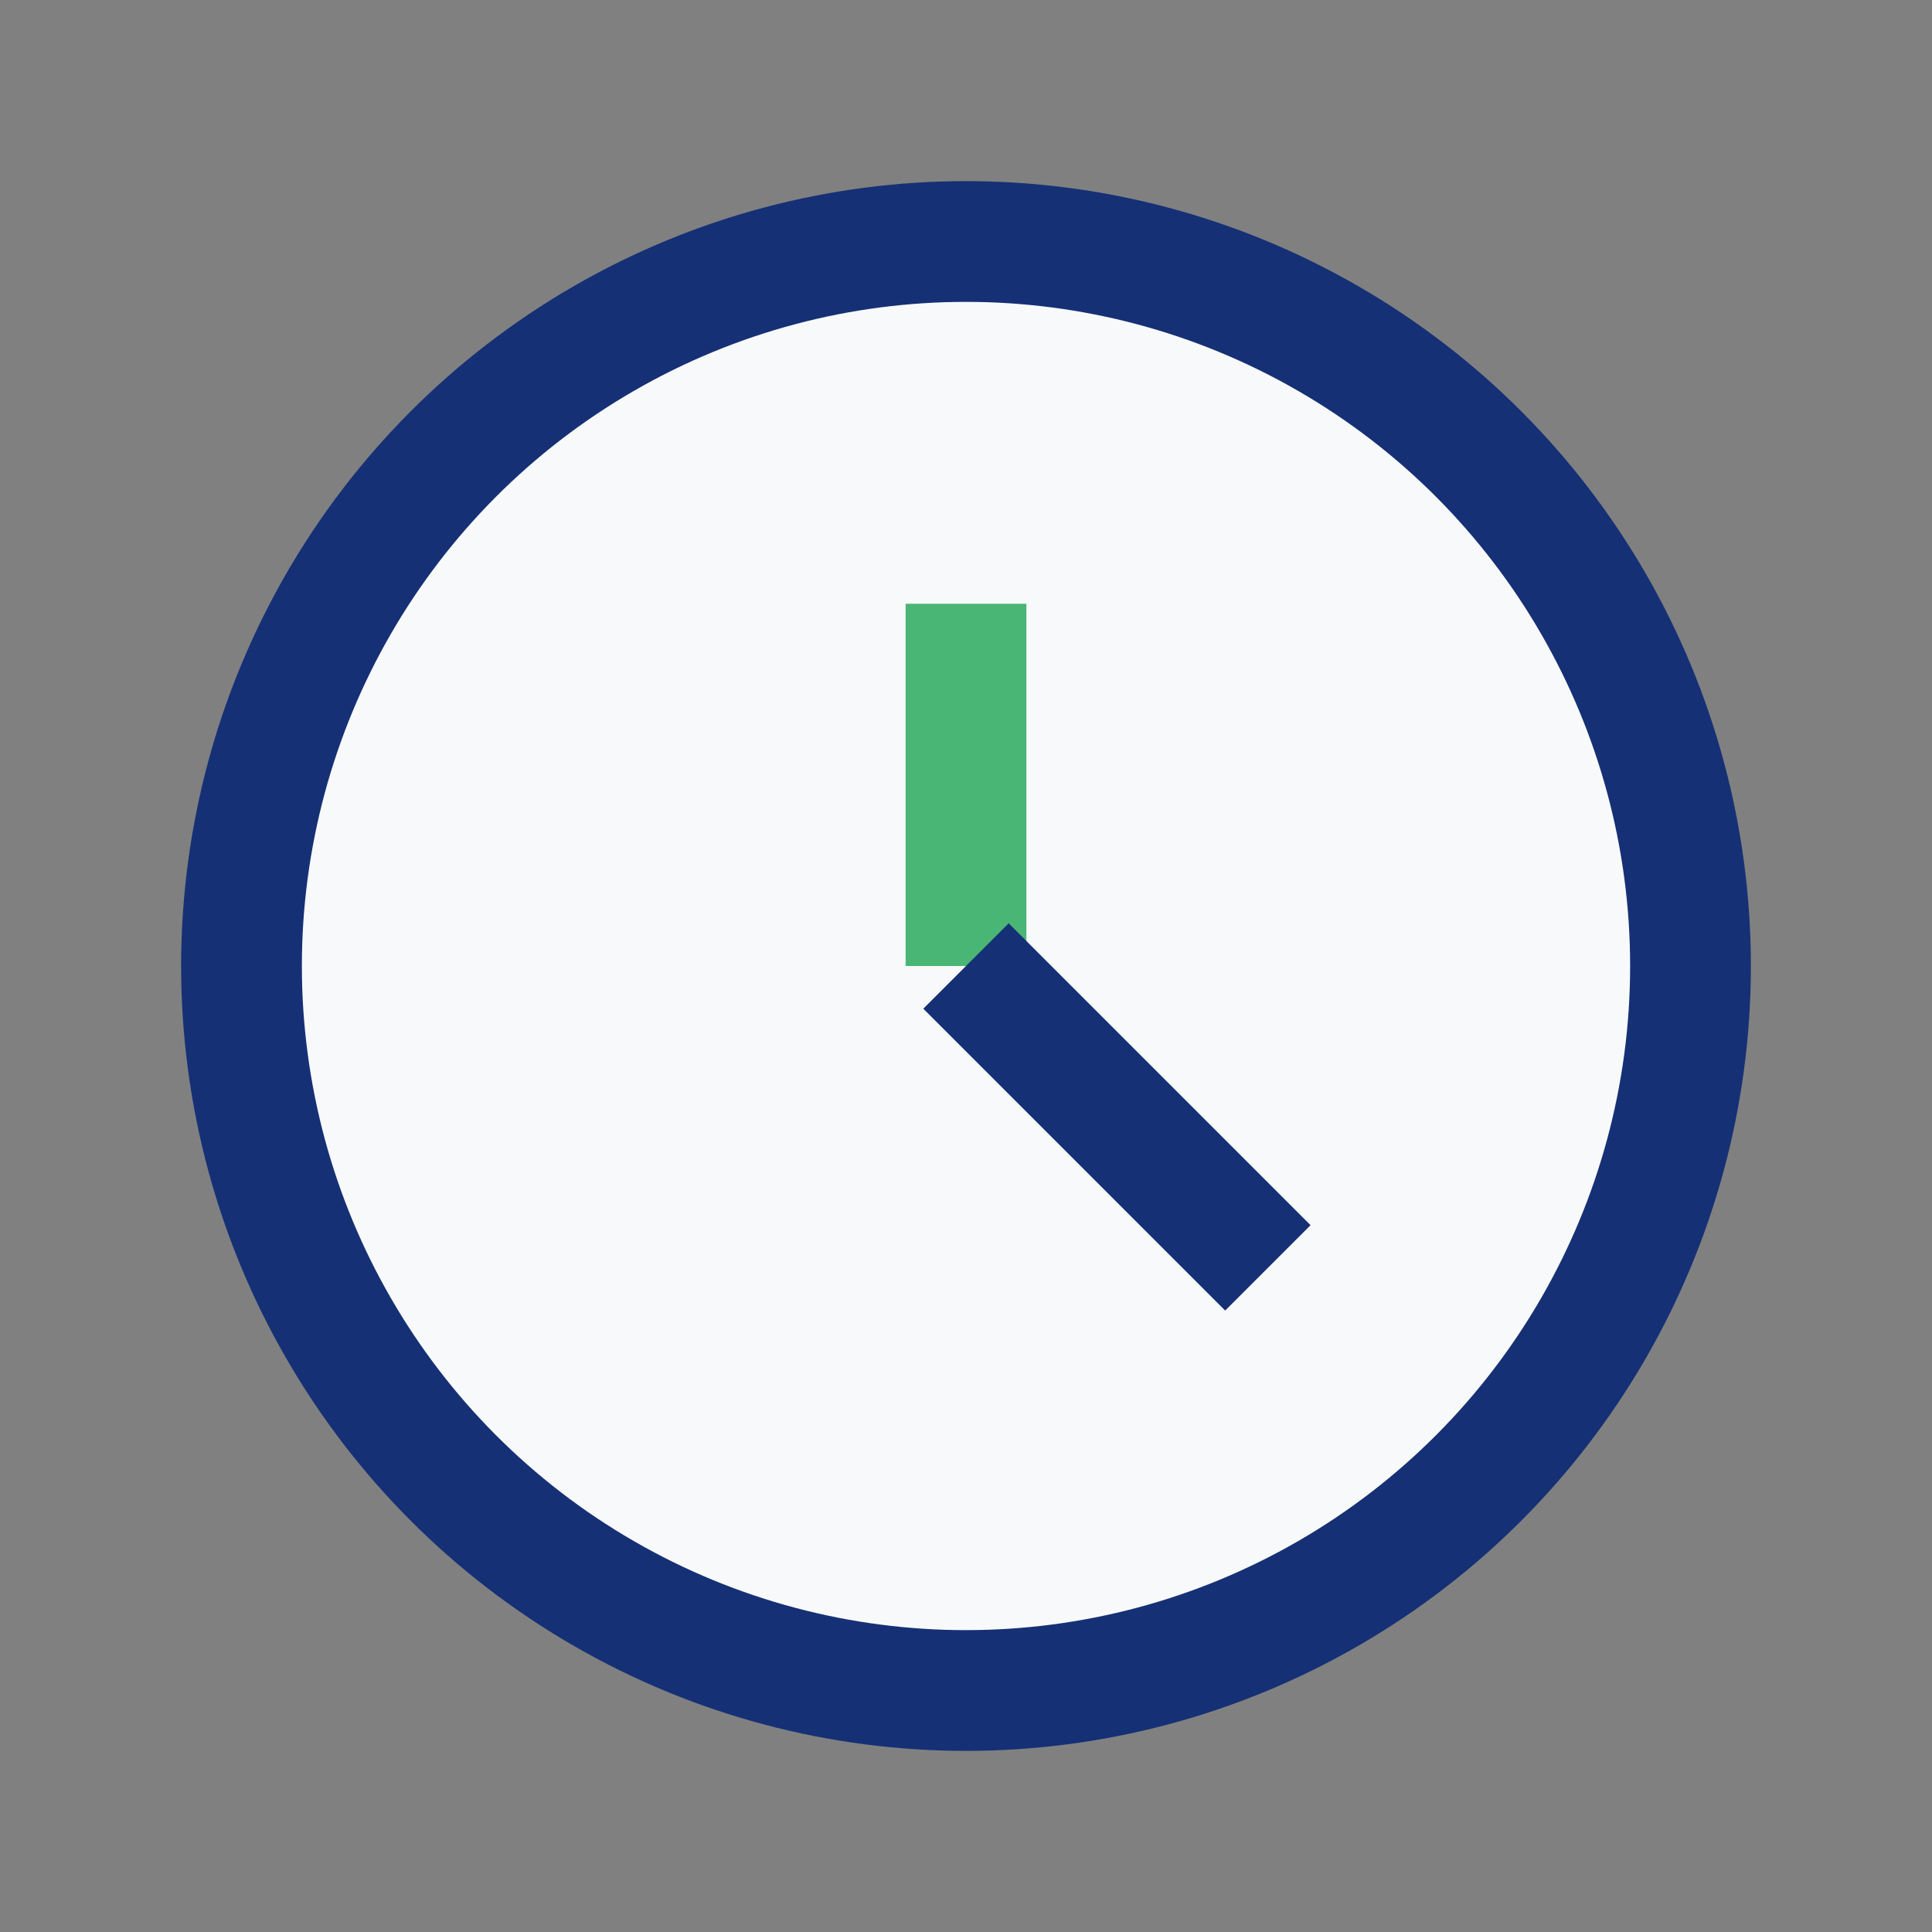
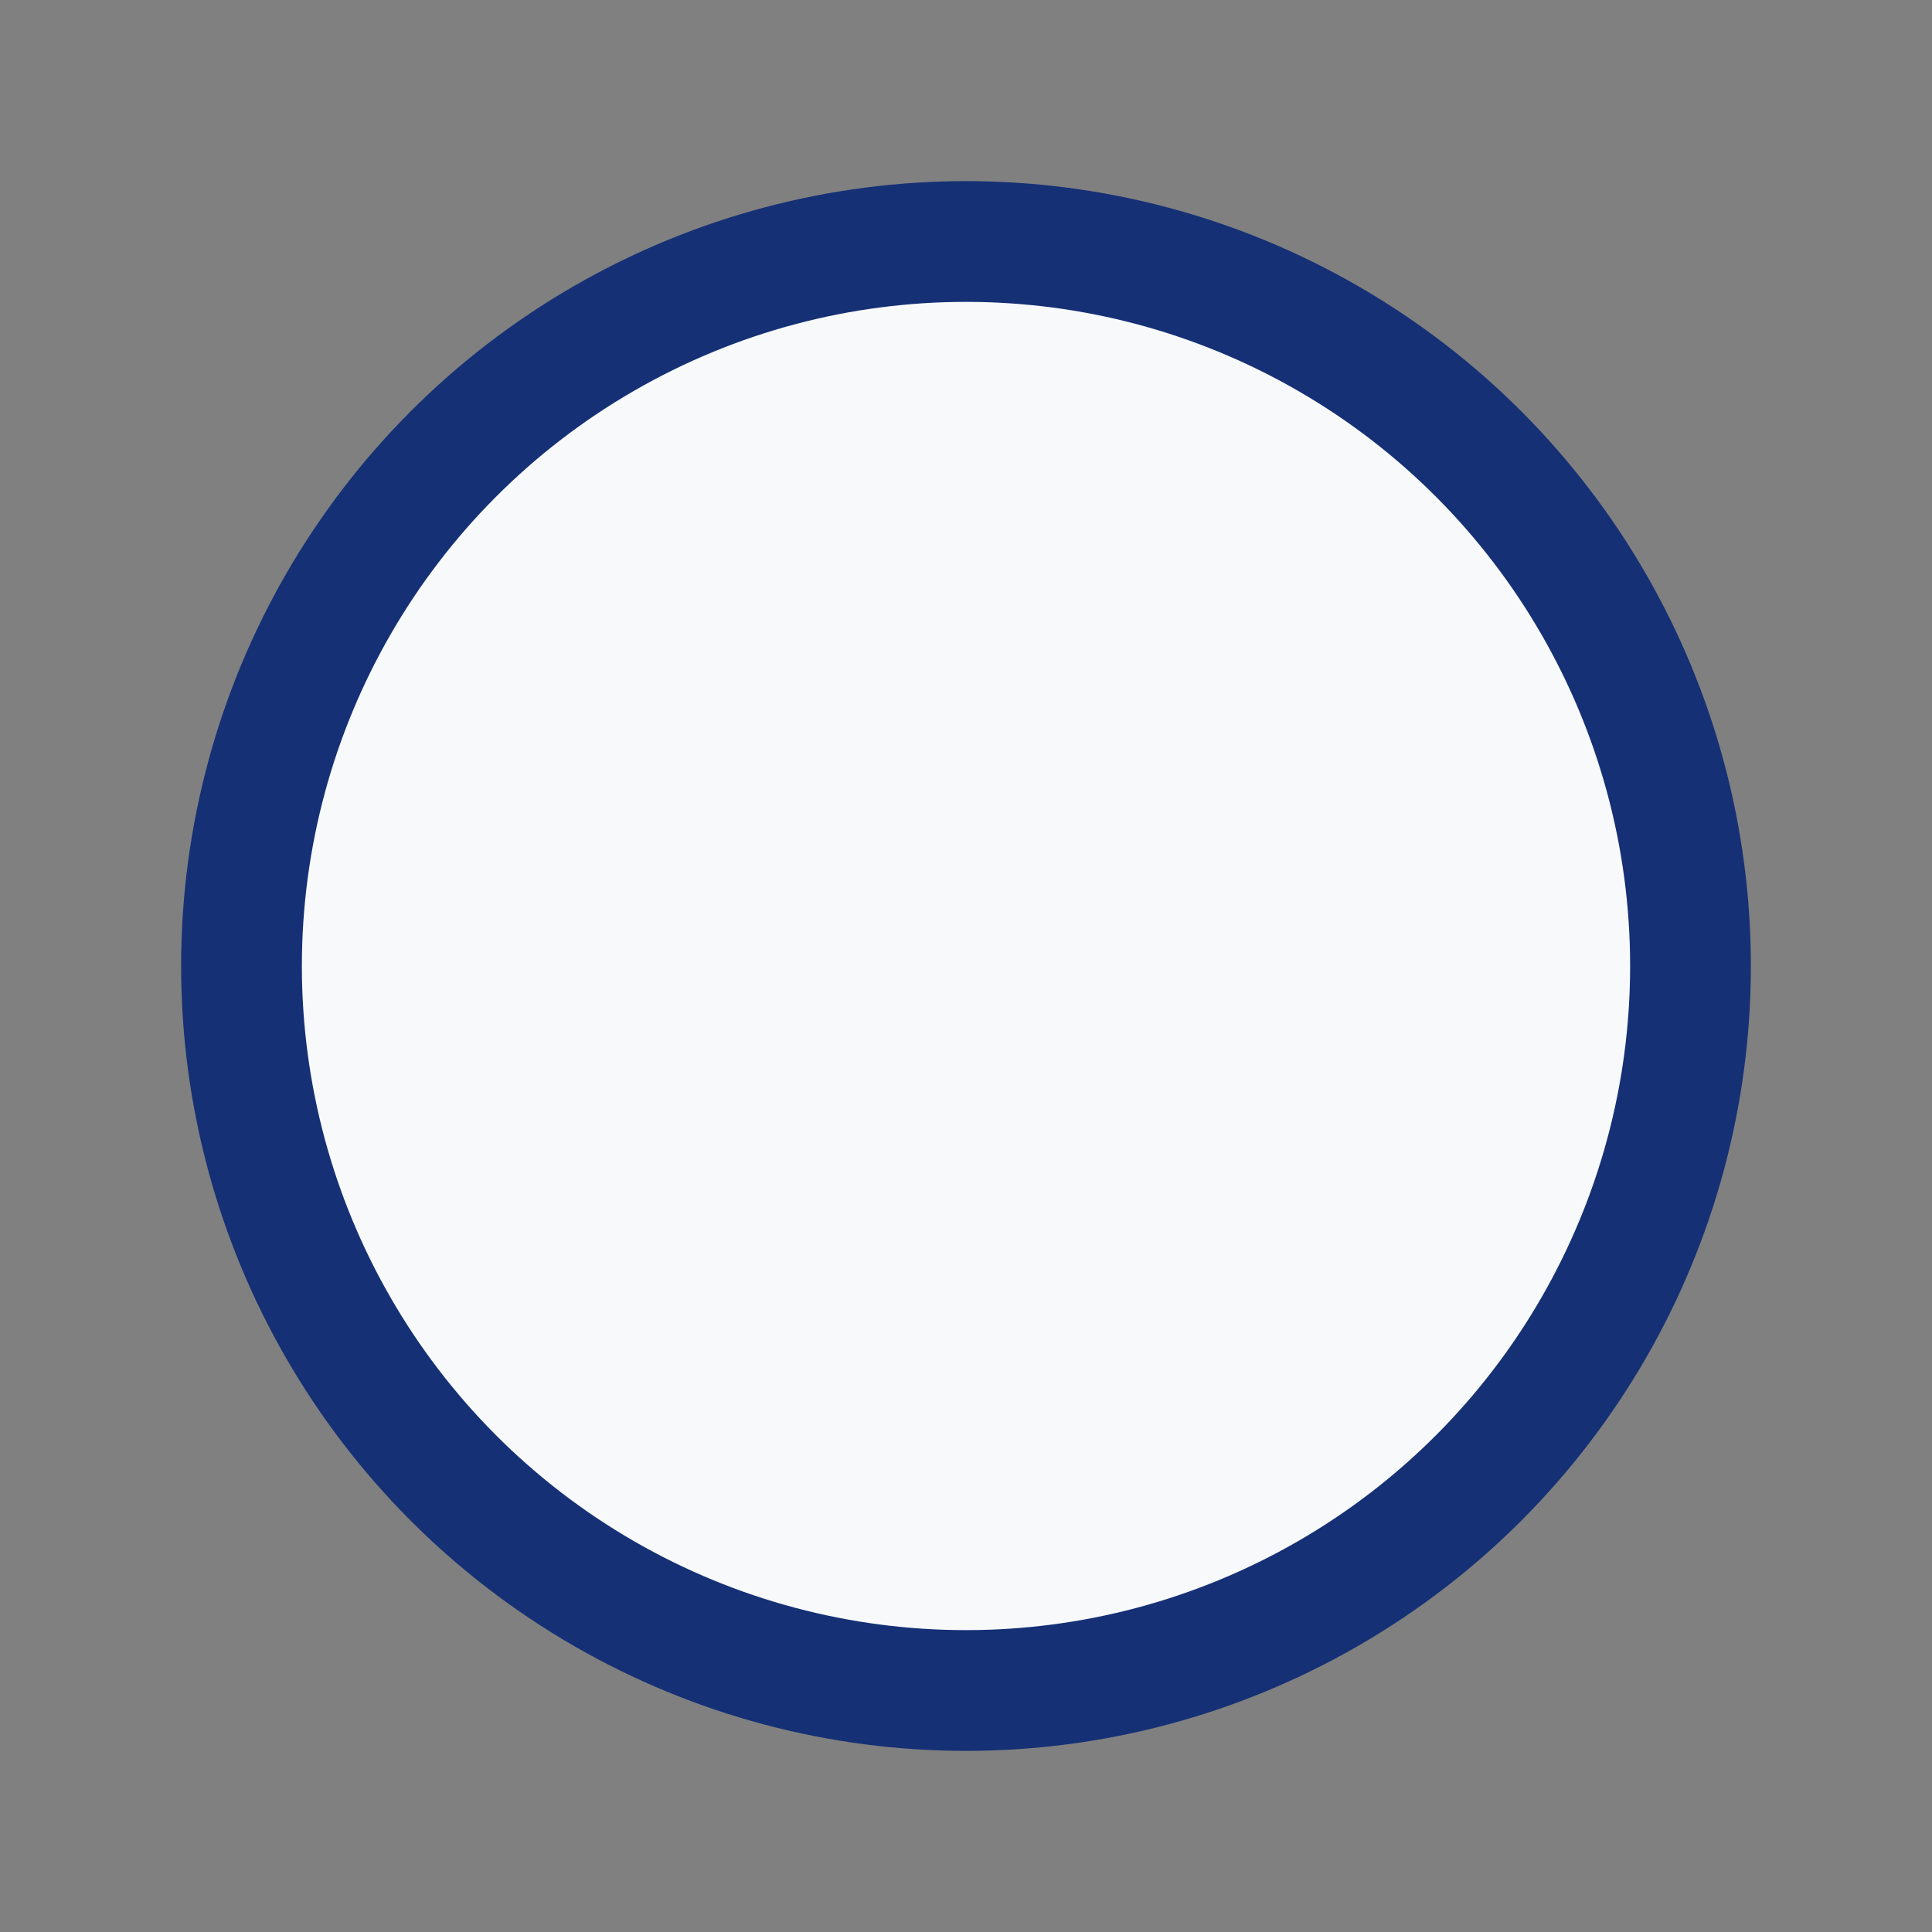
<svg xmlns="http://www.w3.org/2000/svg" width="32" height="32" viewBox="0 0 32 32">
  <rect x="0" y="0" width="32" height="32" fill="#808080" stroke="none" />
  <circle cx="16" cy="16" r="12" fill="#F8F9FA" stroke="#153075" stroke-width="2" />
-   <path d="M16 16V10" stroke="#49B675" stroke-width="2" />
-   <path d="M16 16l5 5" stroke="#153075" stroke-width="2" />
</svg>